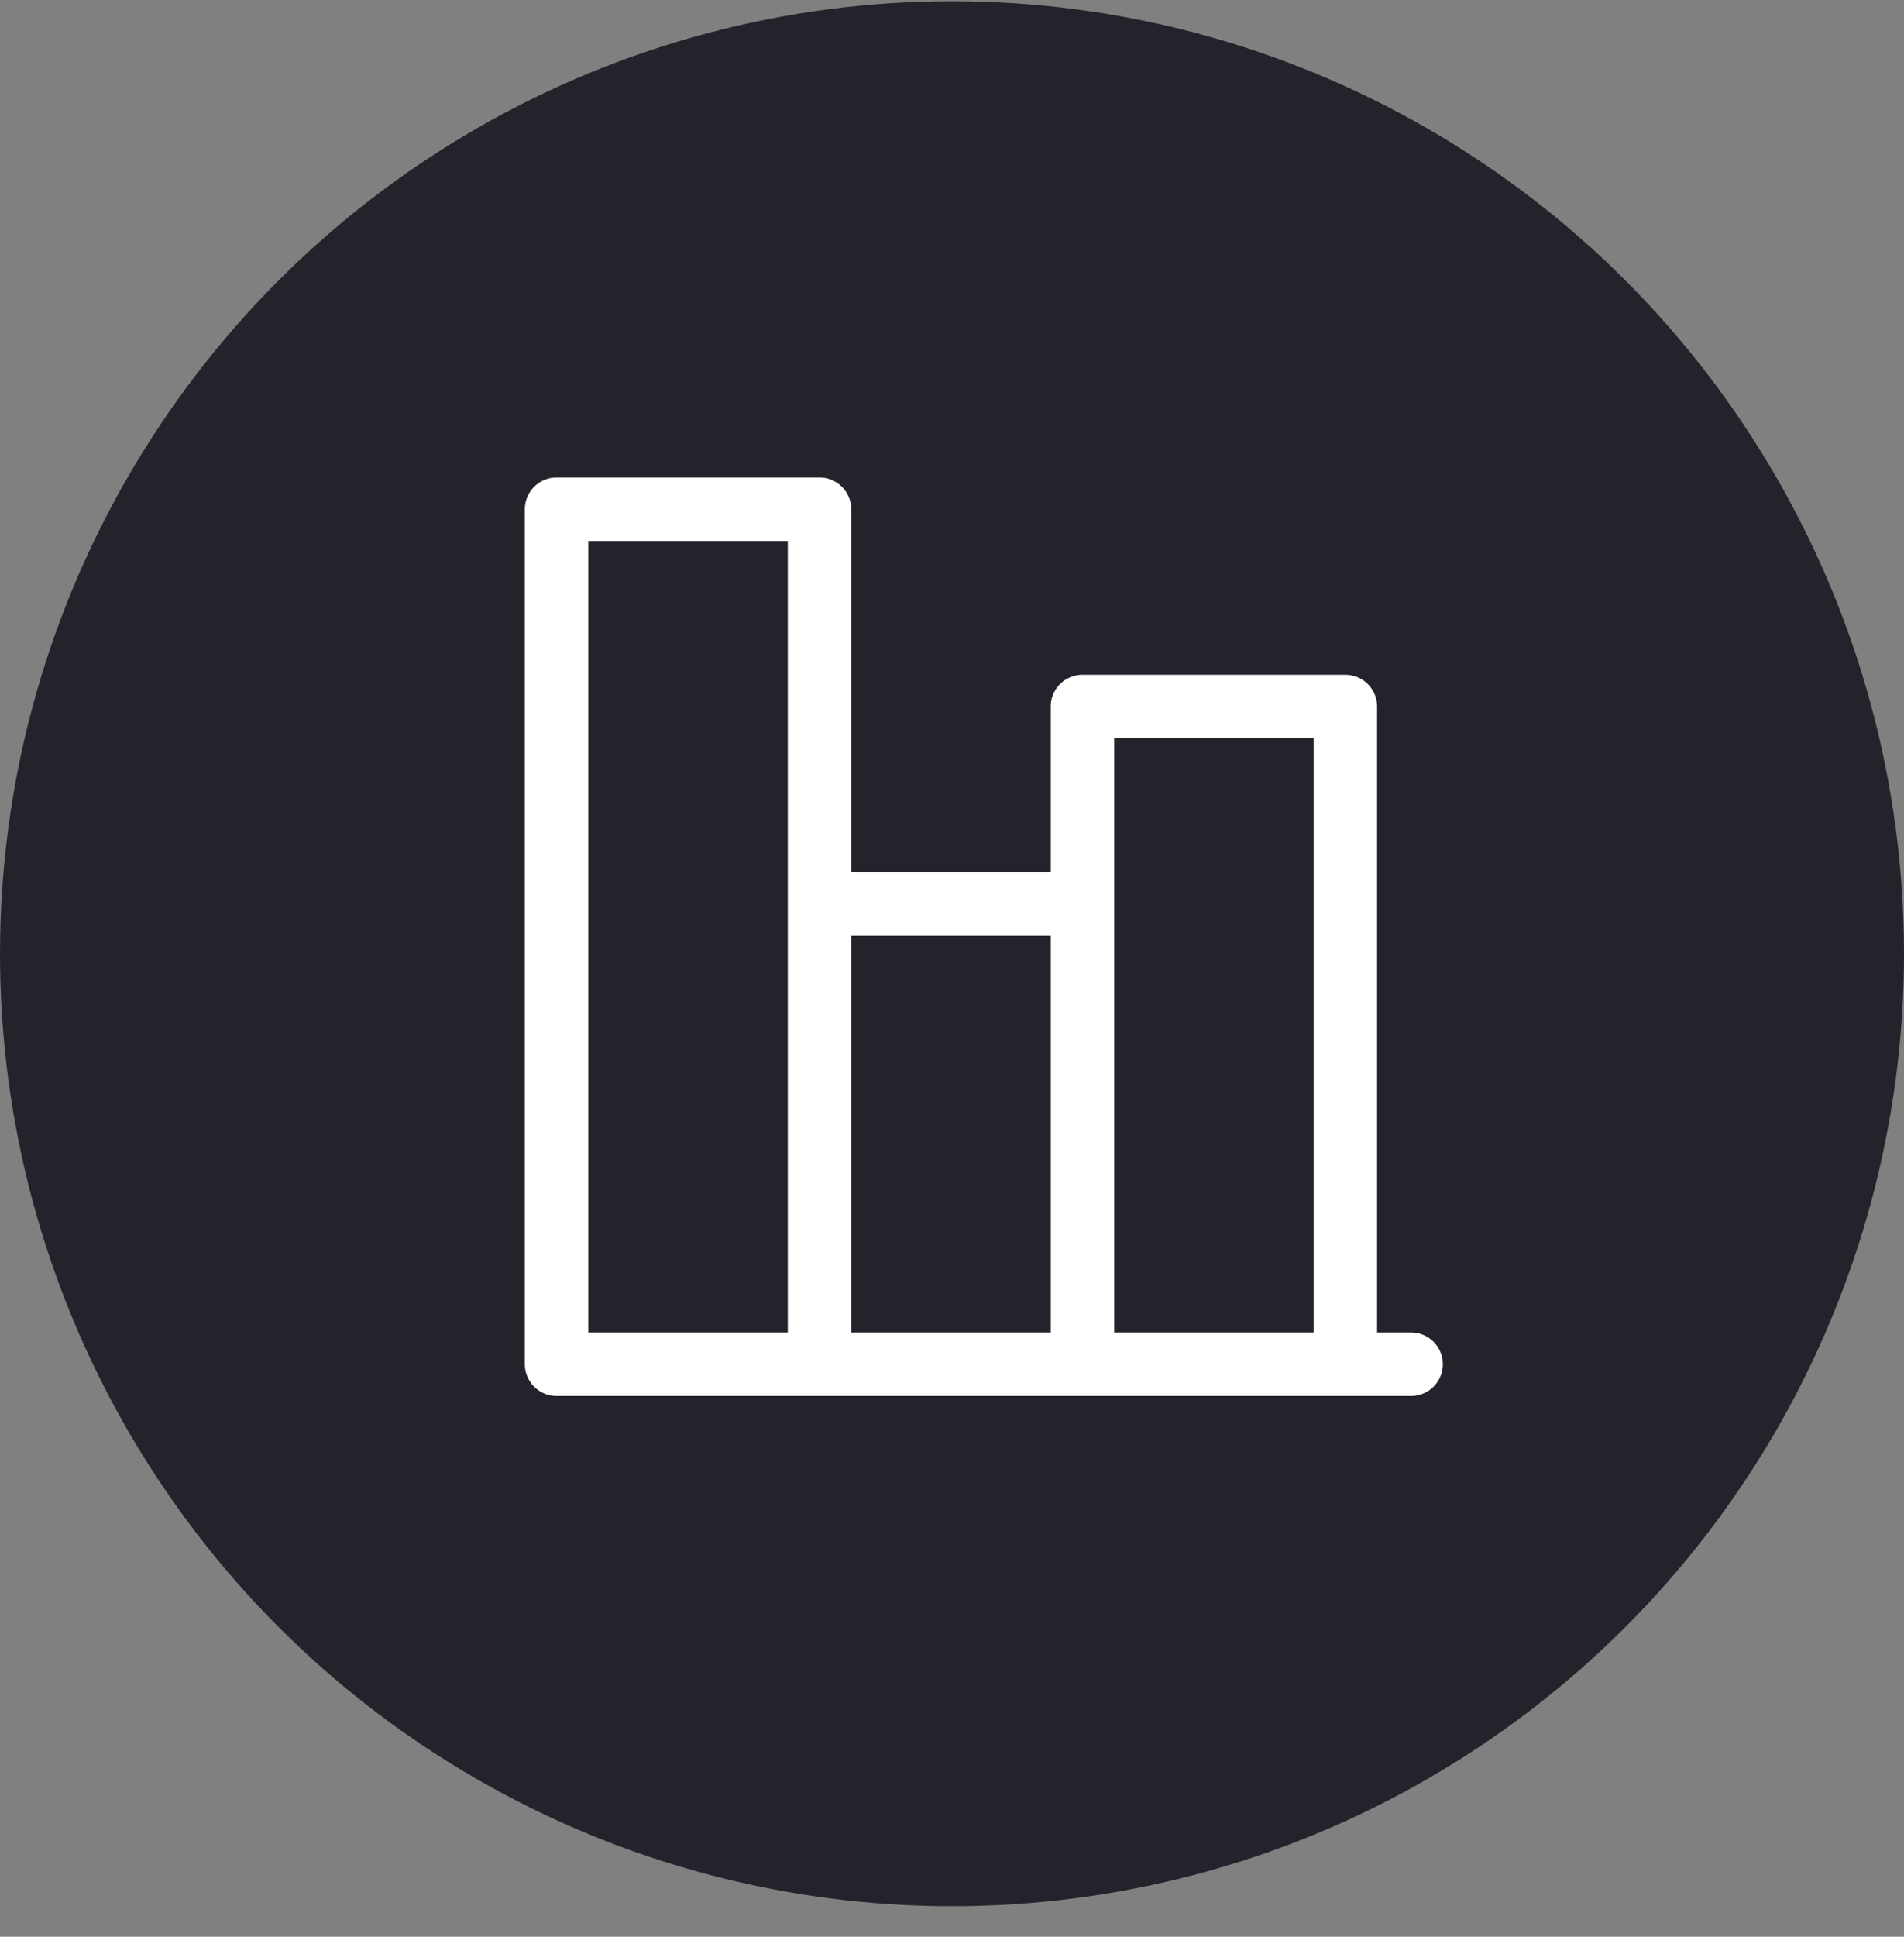
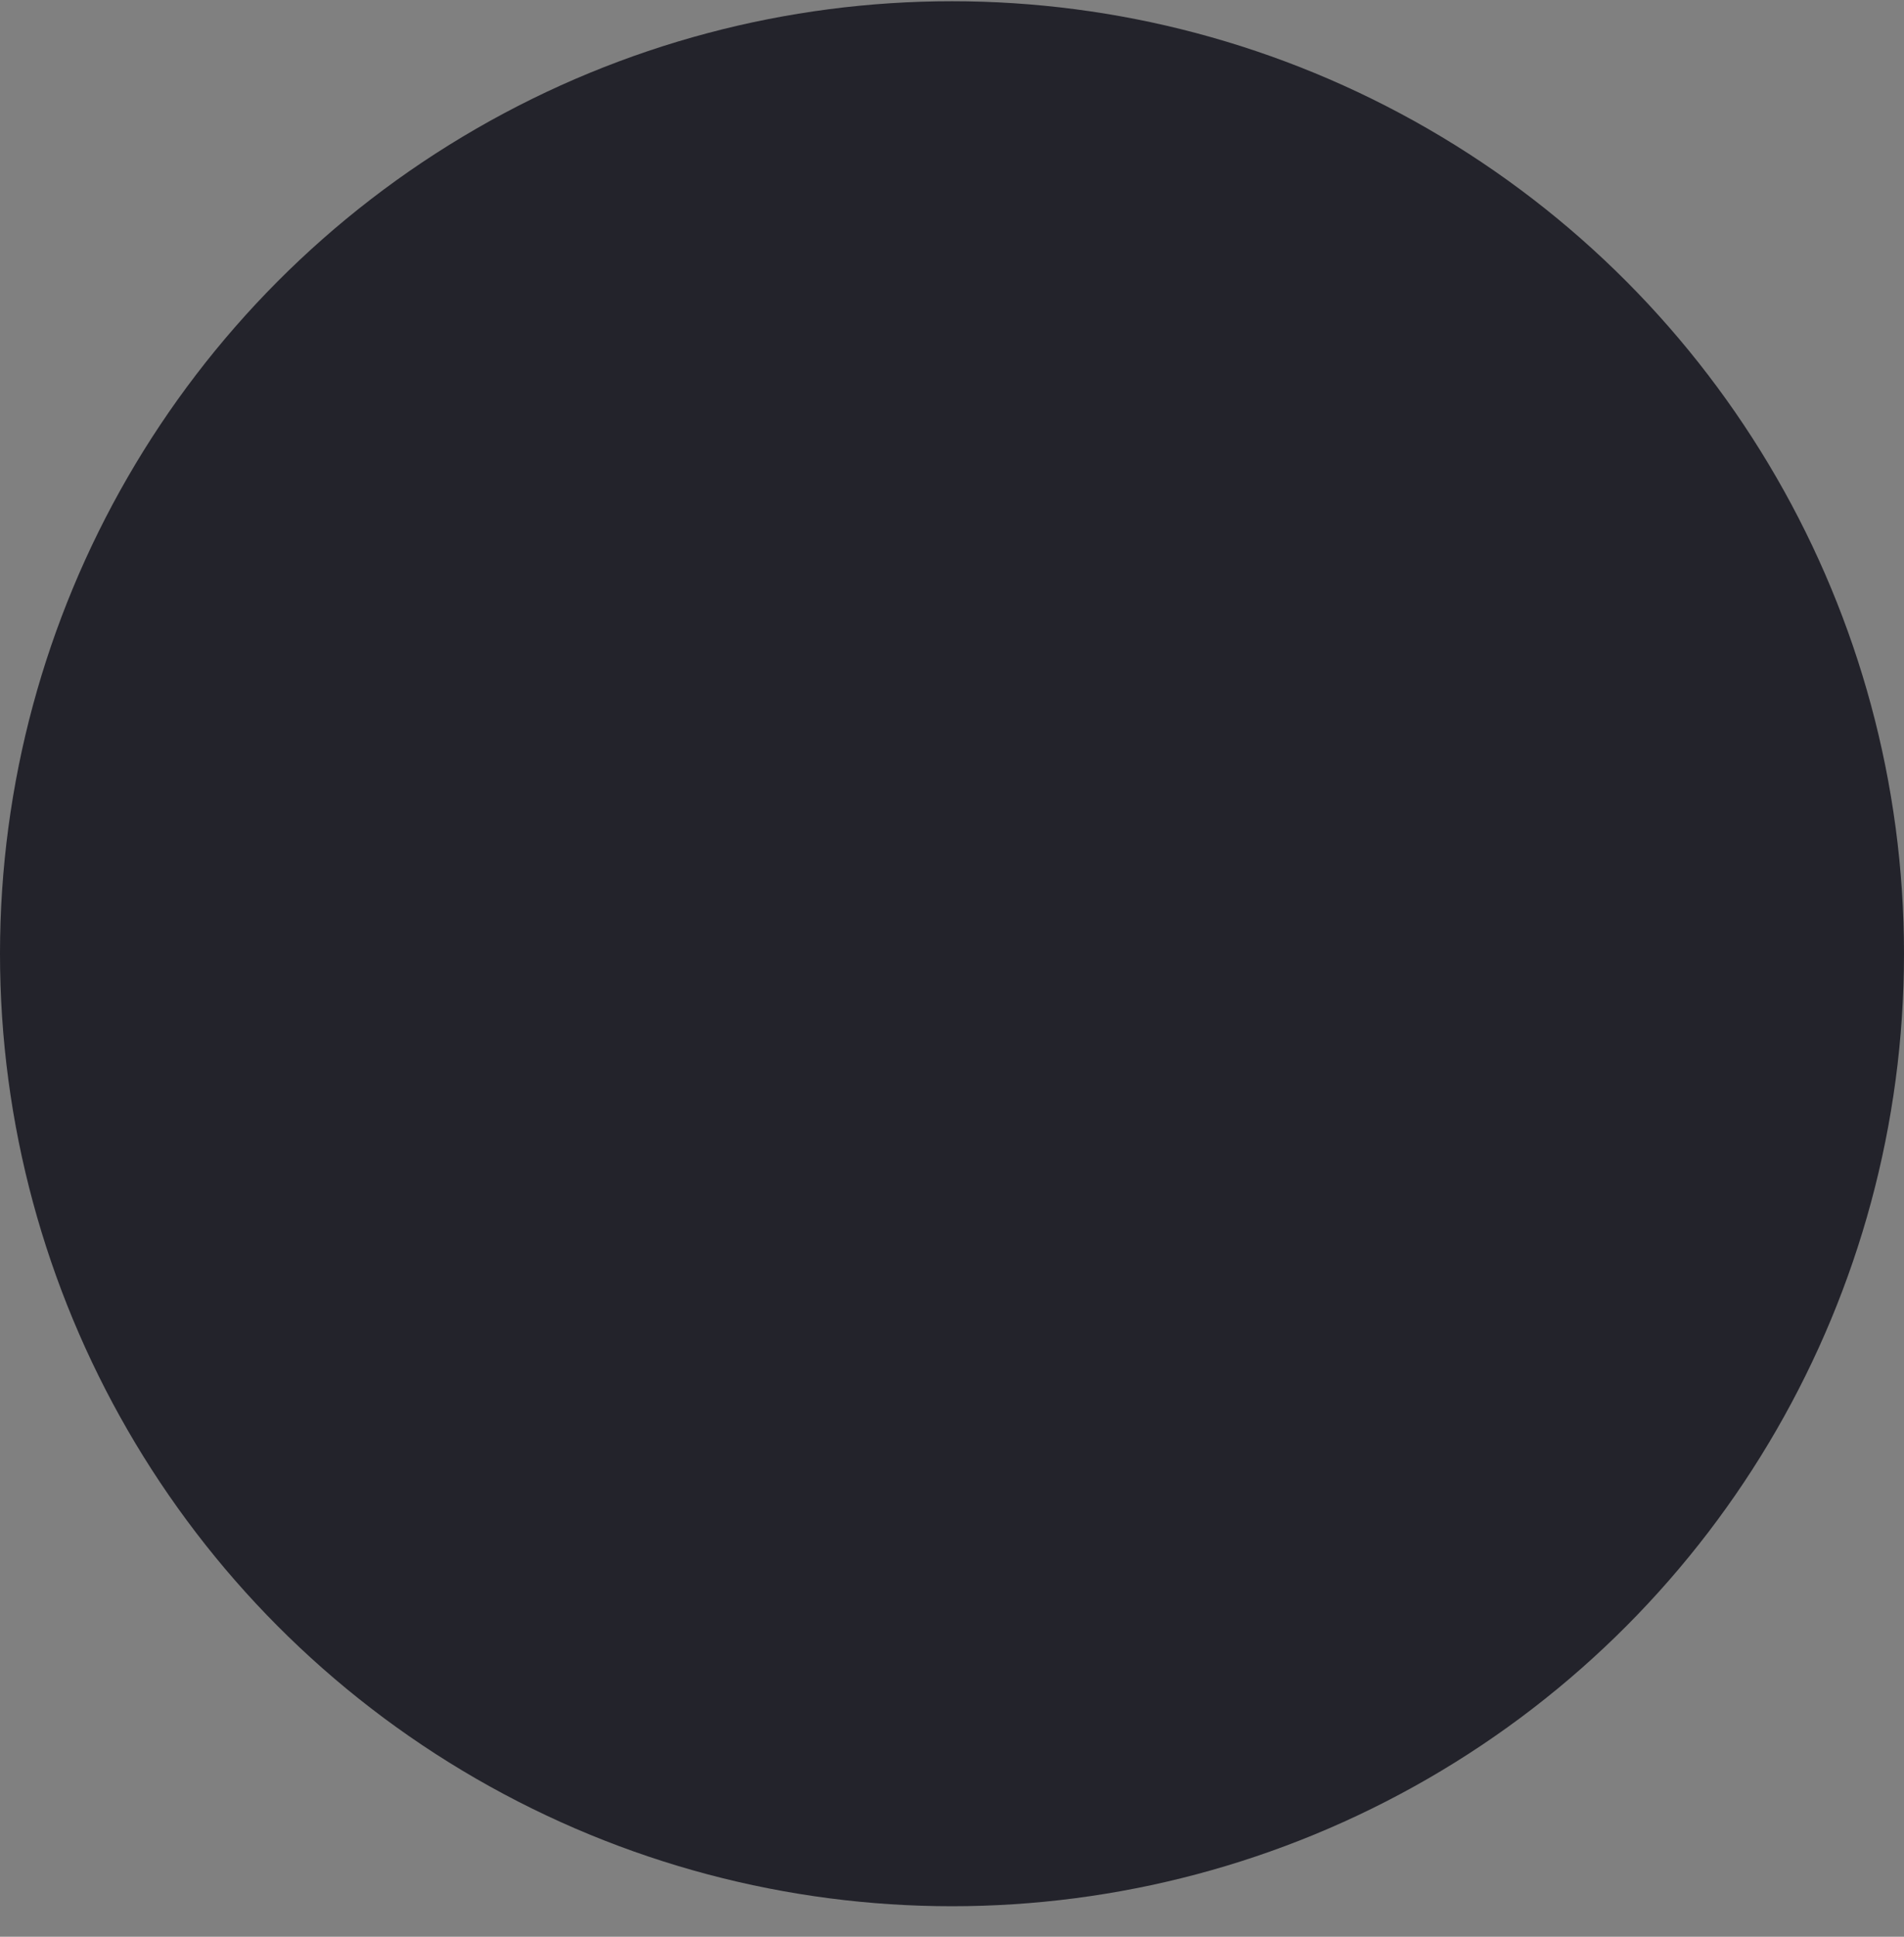
<svg xmlns="http://www.w3.org/2000/svg" width="60" height="61" viewBox="0 0 60 61" fill="none">
  <rect x="0" y="0" width="60" height="61" fill="#808080" stroke="none" />
  <circle cx="30" cy="30.039" r="30" fill="#23232B" />
-   <path d="M44.468 42.968H17.539V16.039H25.825V42.968V28.468H34.111V42.968V22.253H42.396V42.968" stroke="white" stroke-width="2" stroke-linecap="round" stroke-linejoin="round" />
</svg>